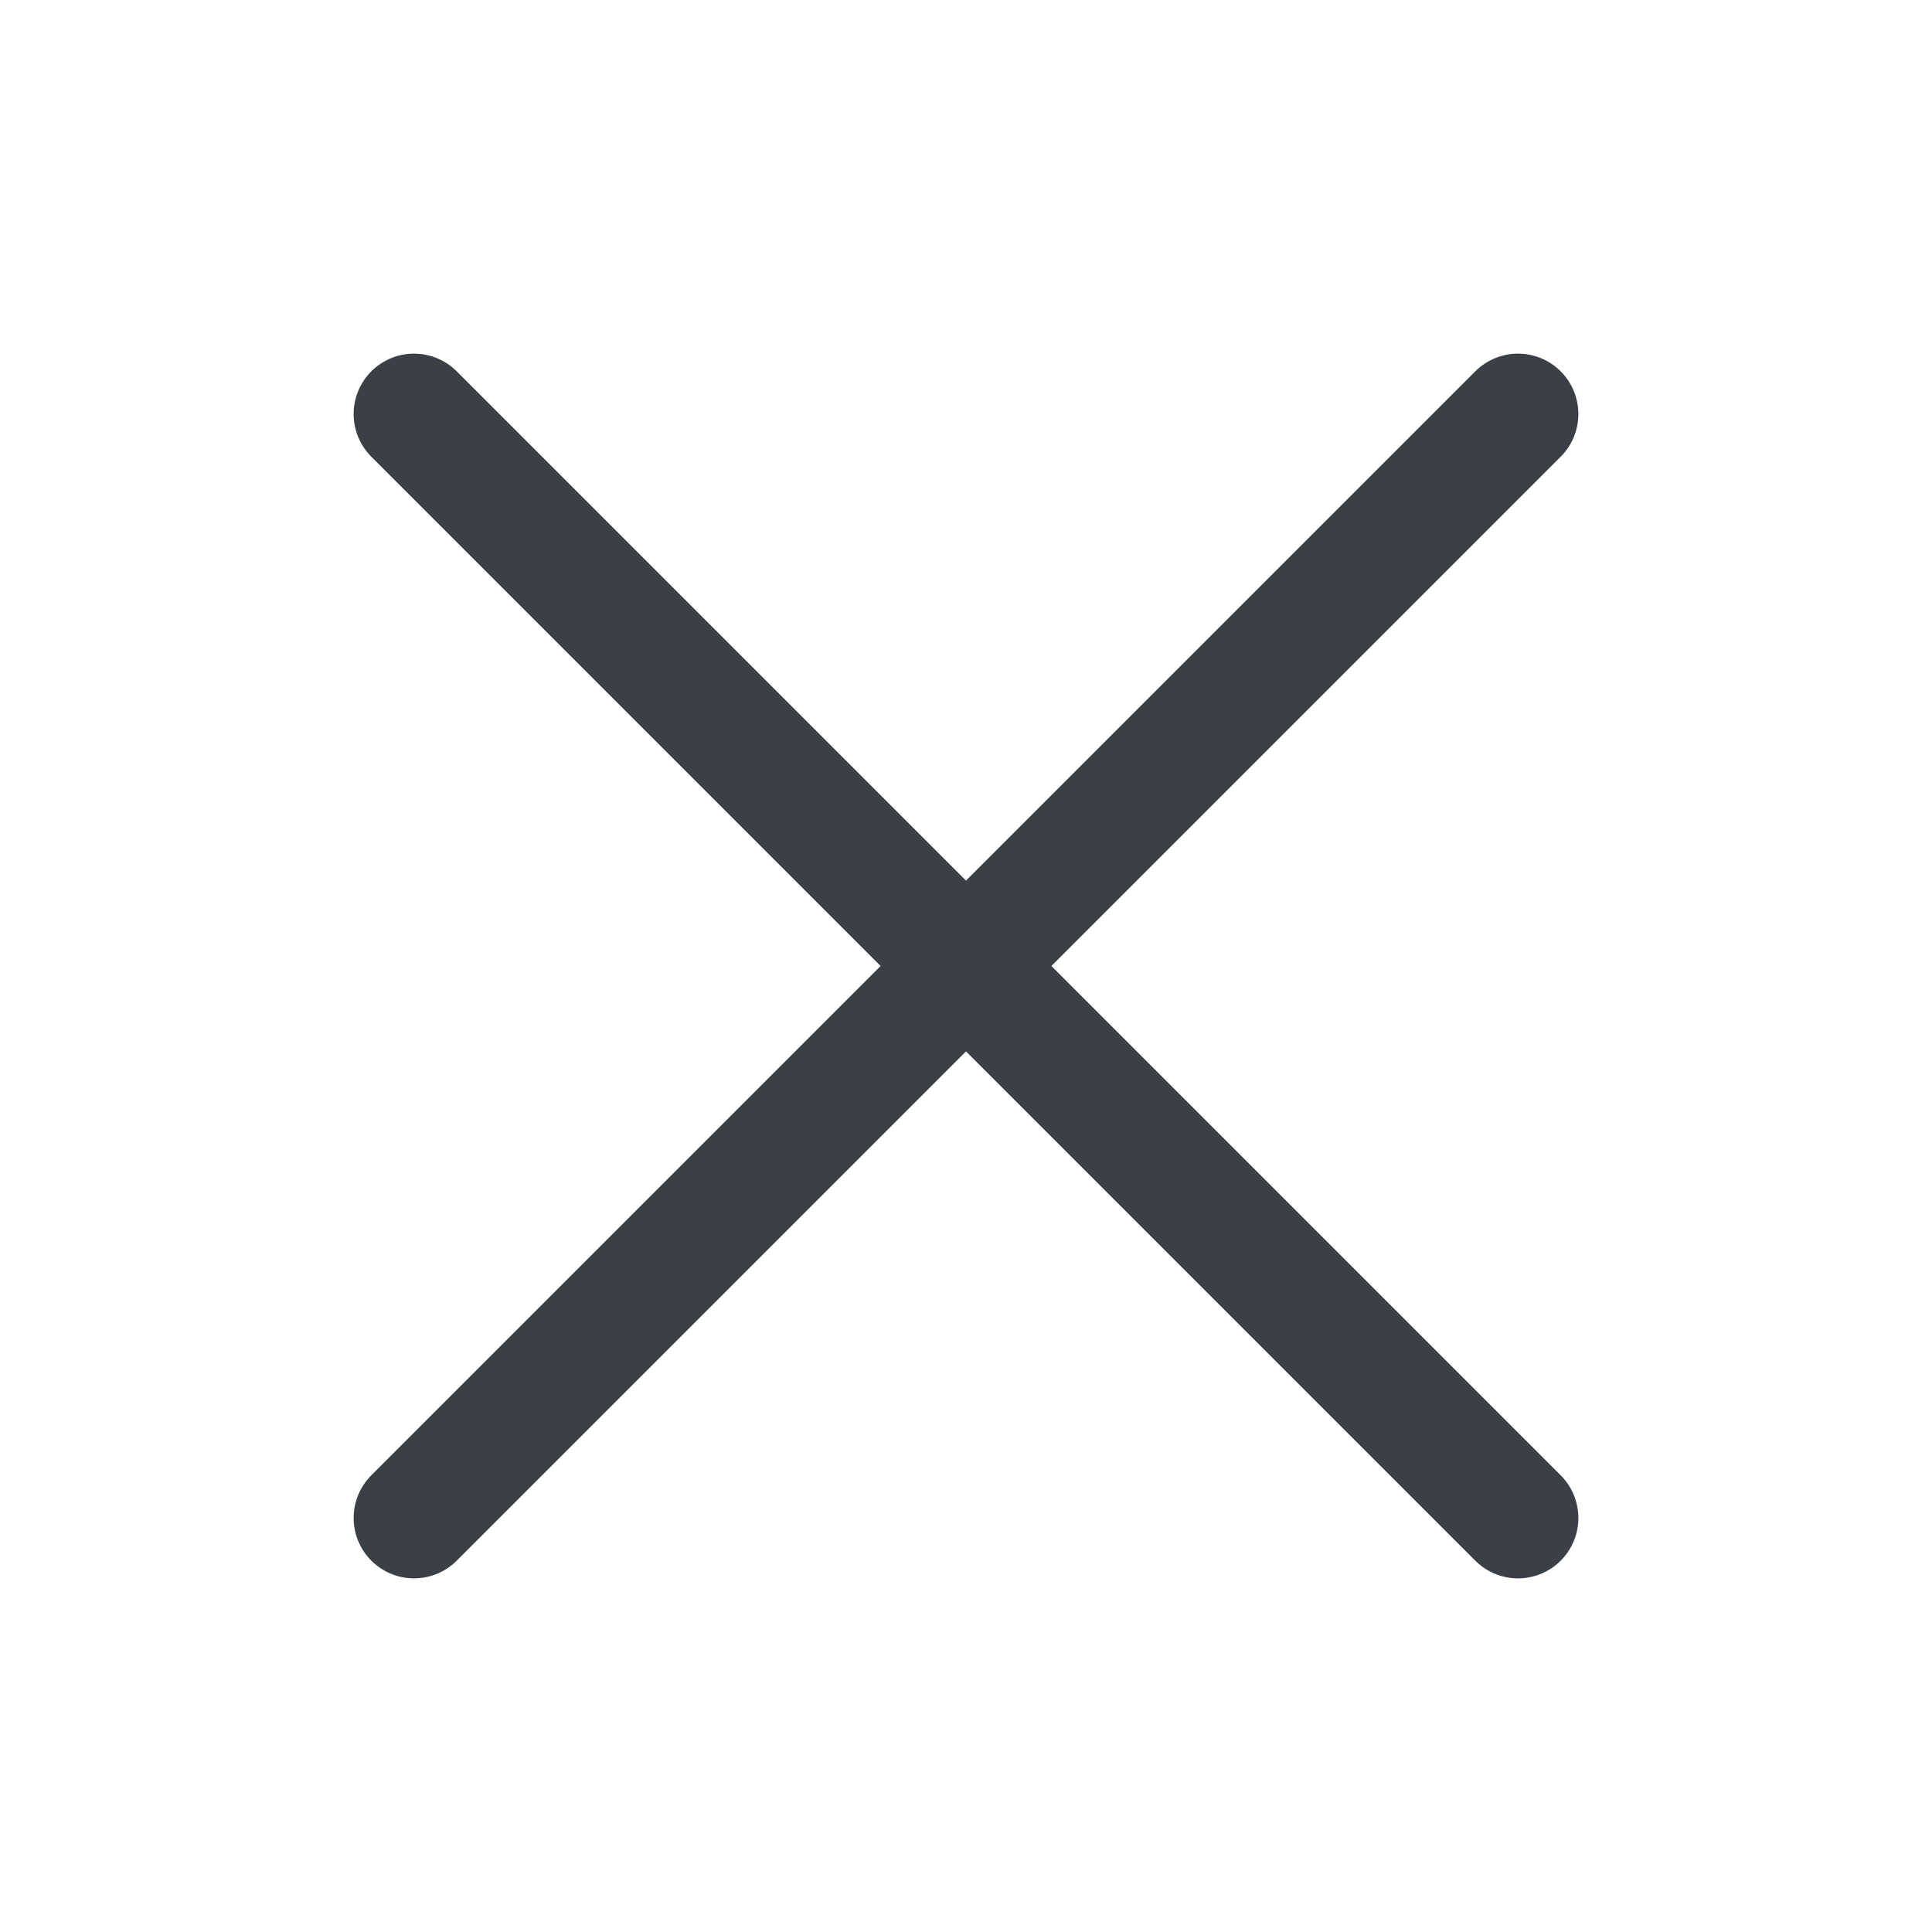
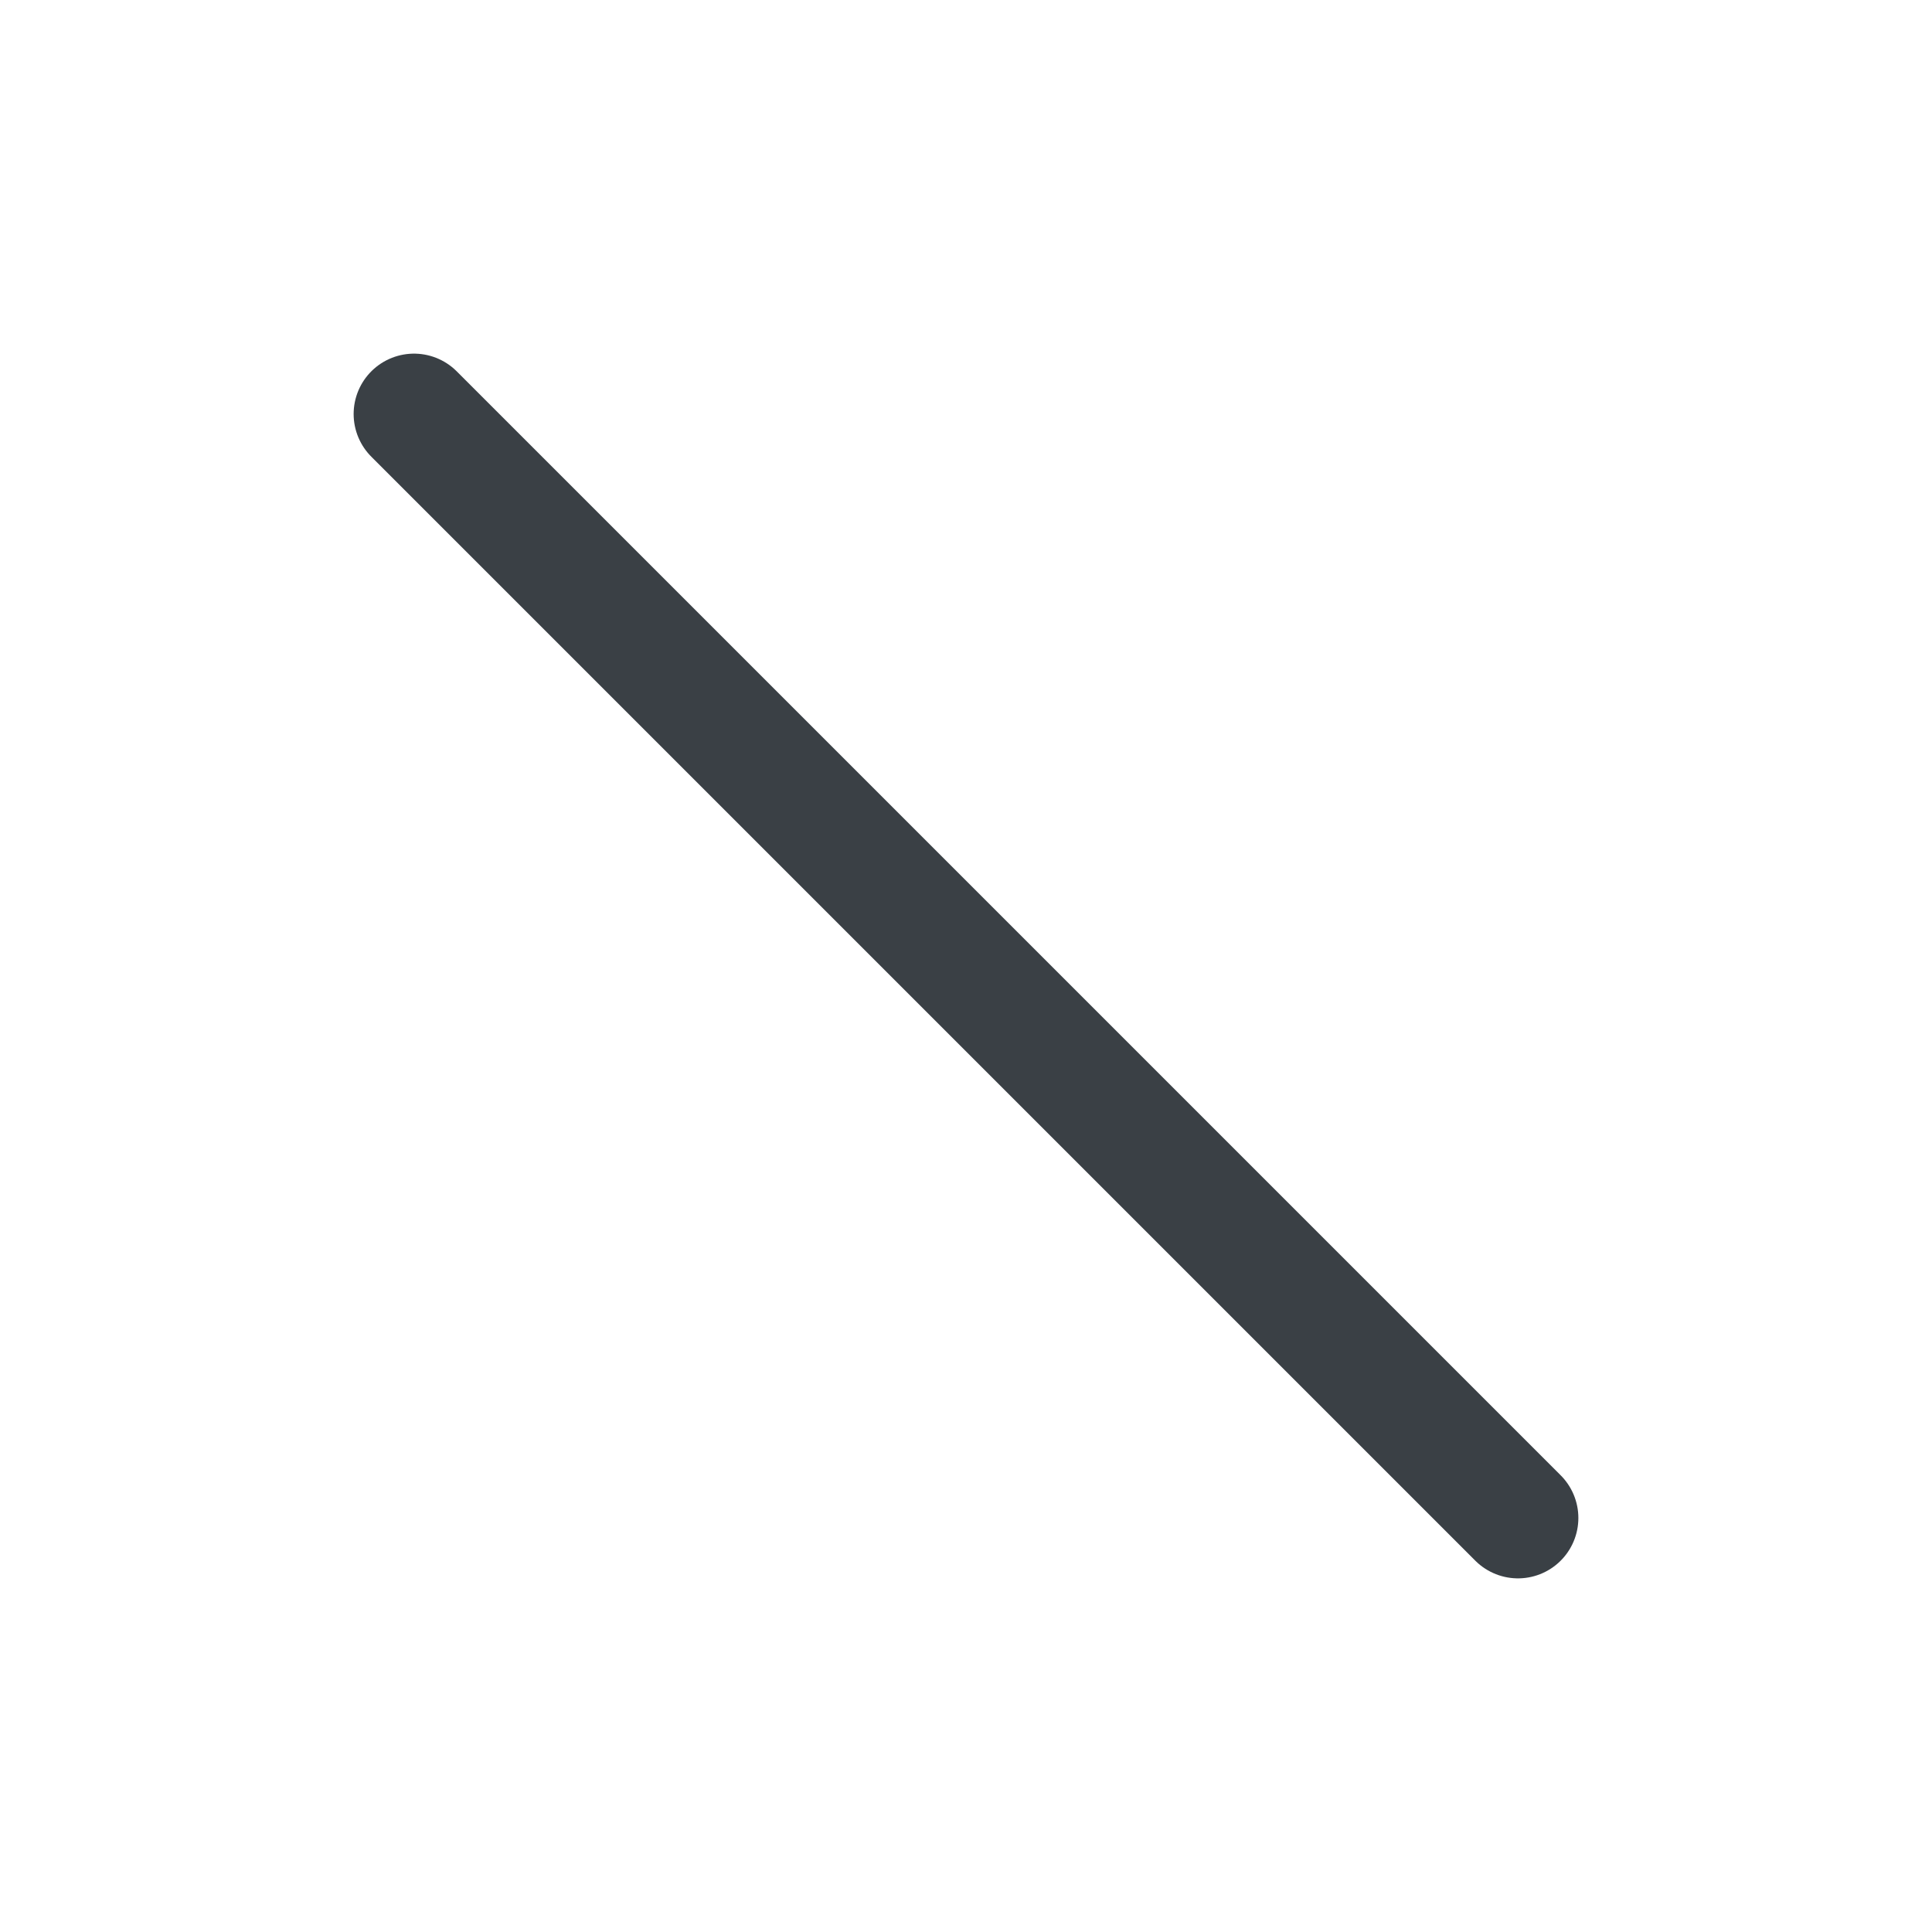
<svg xmlns="http://www.w3.org/2000/svg" width="24" height="24" viewBox="0 0 24 24" fill="none">
-   <path d="M18.857 5.143L5.143 18.857M5.143 5.143L18.857 18.857" stroke="#3A4045" stroke-width="1.5" stroke-linecap="round" stroke-linejoin="round" />
+   <path d="M18.857 5.143M5.143 5.143L18.857 18.857" stroke="#3A4045" stroke-width="1.5" stroke-linecap="round" stroke-linejoin="round" />
</svg>